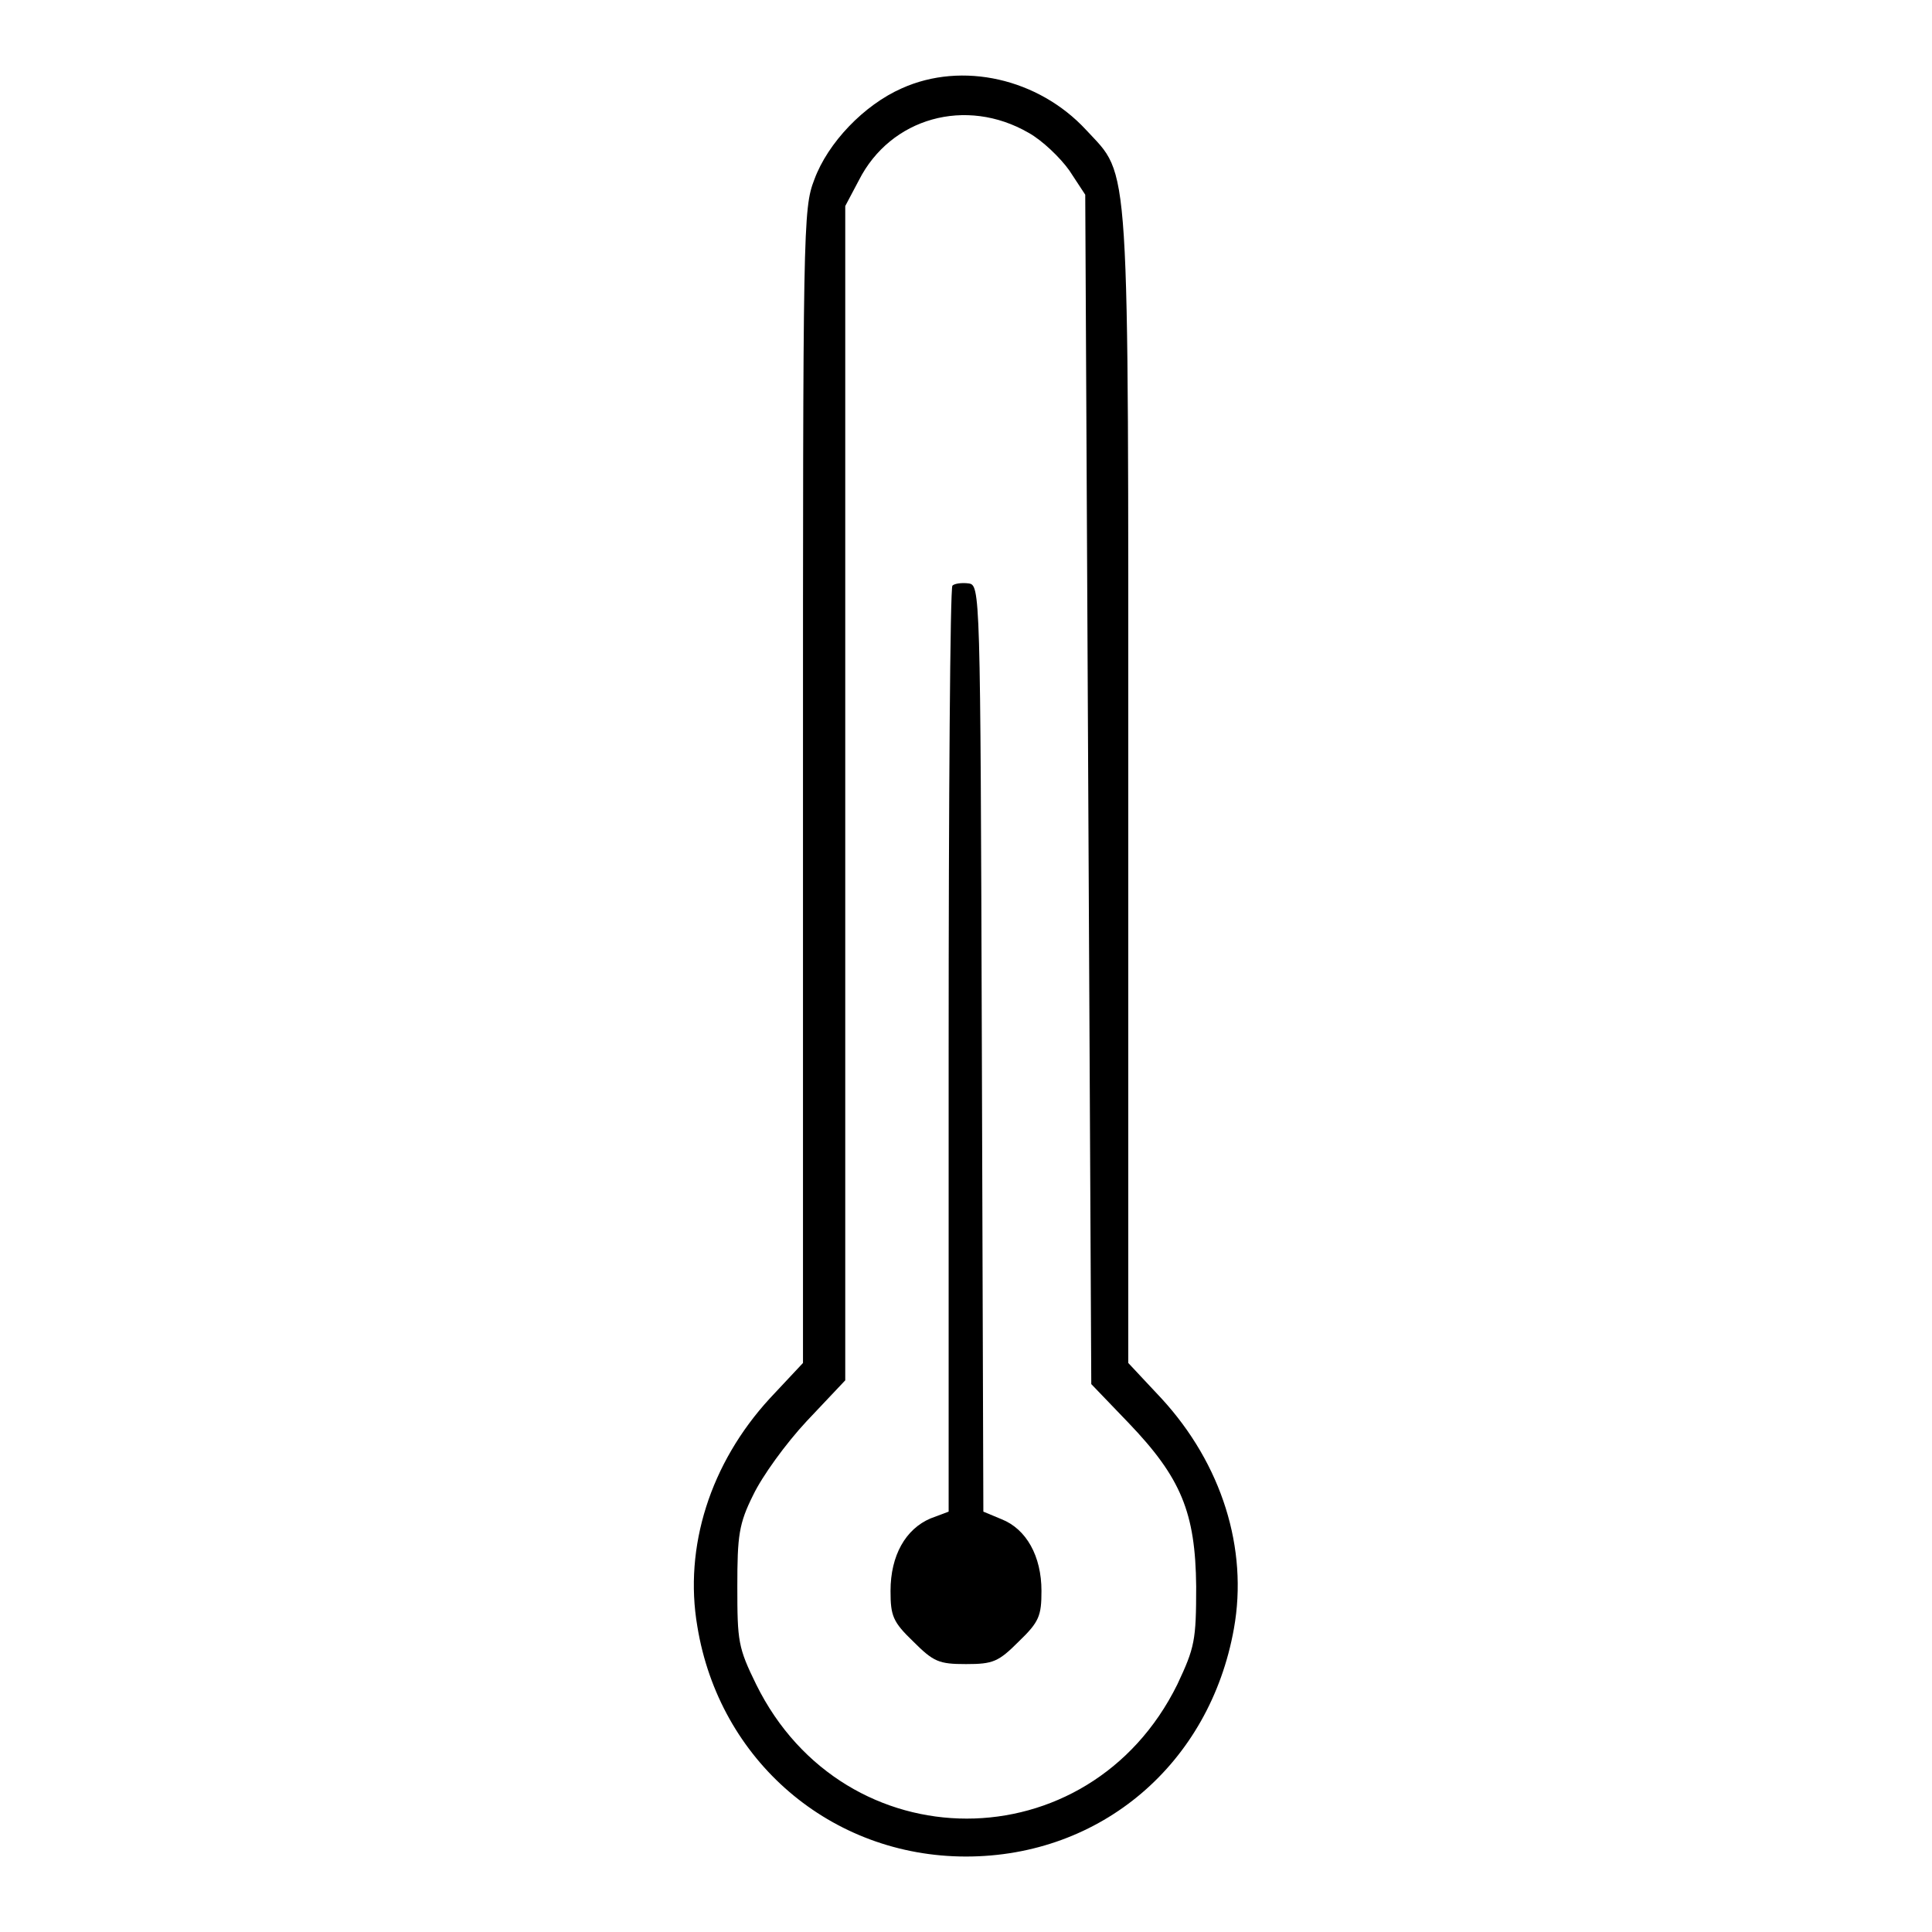
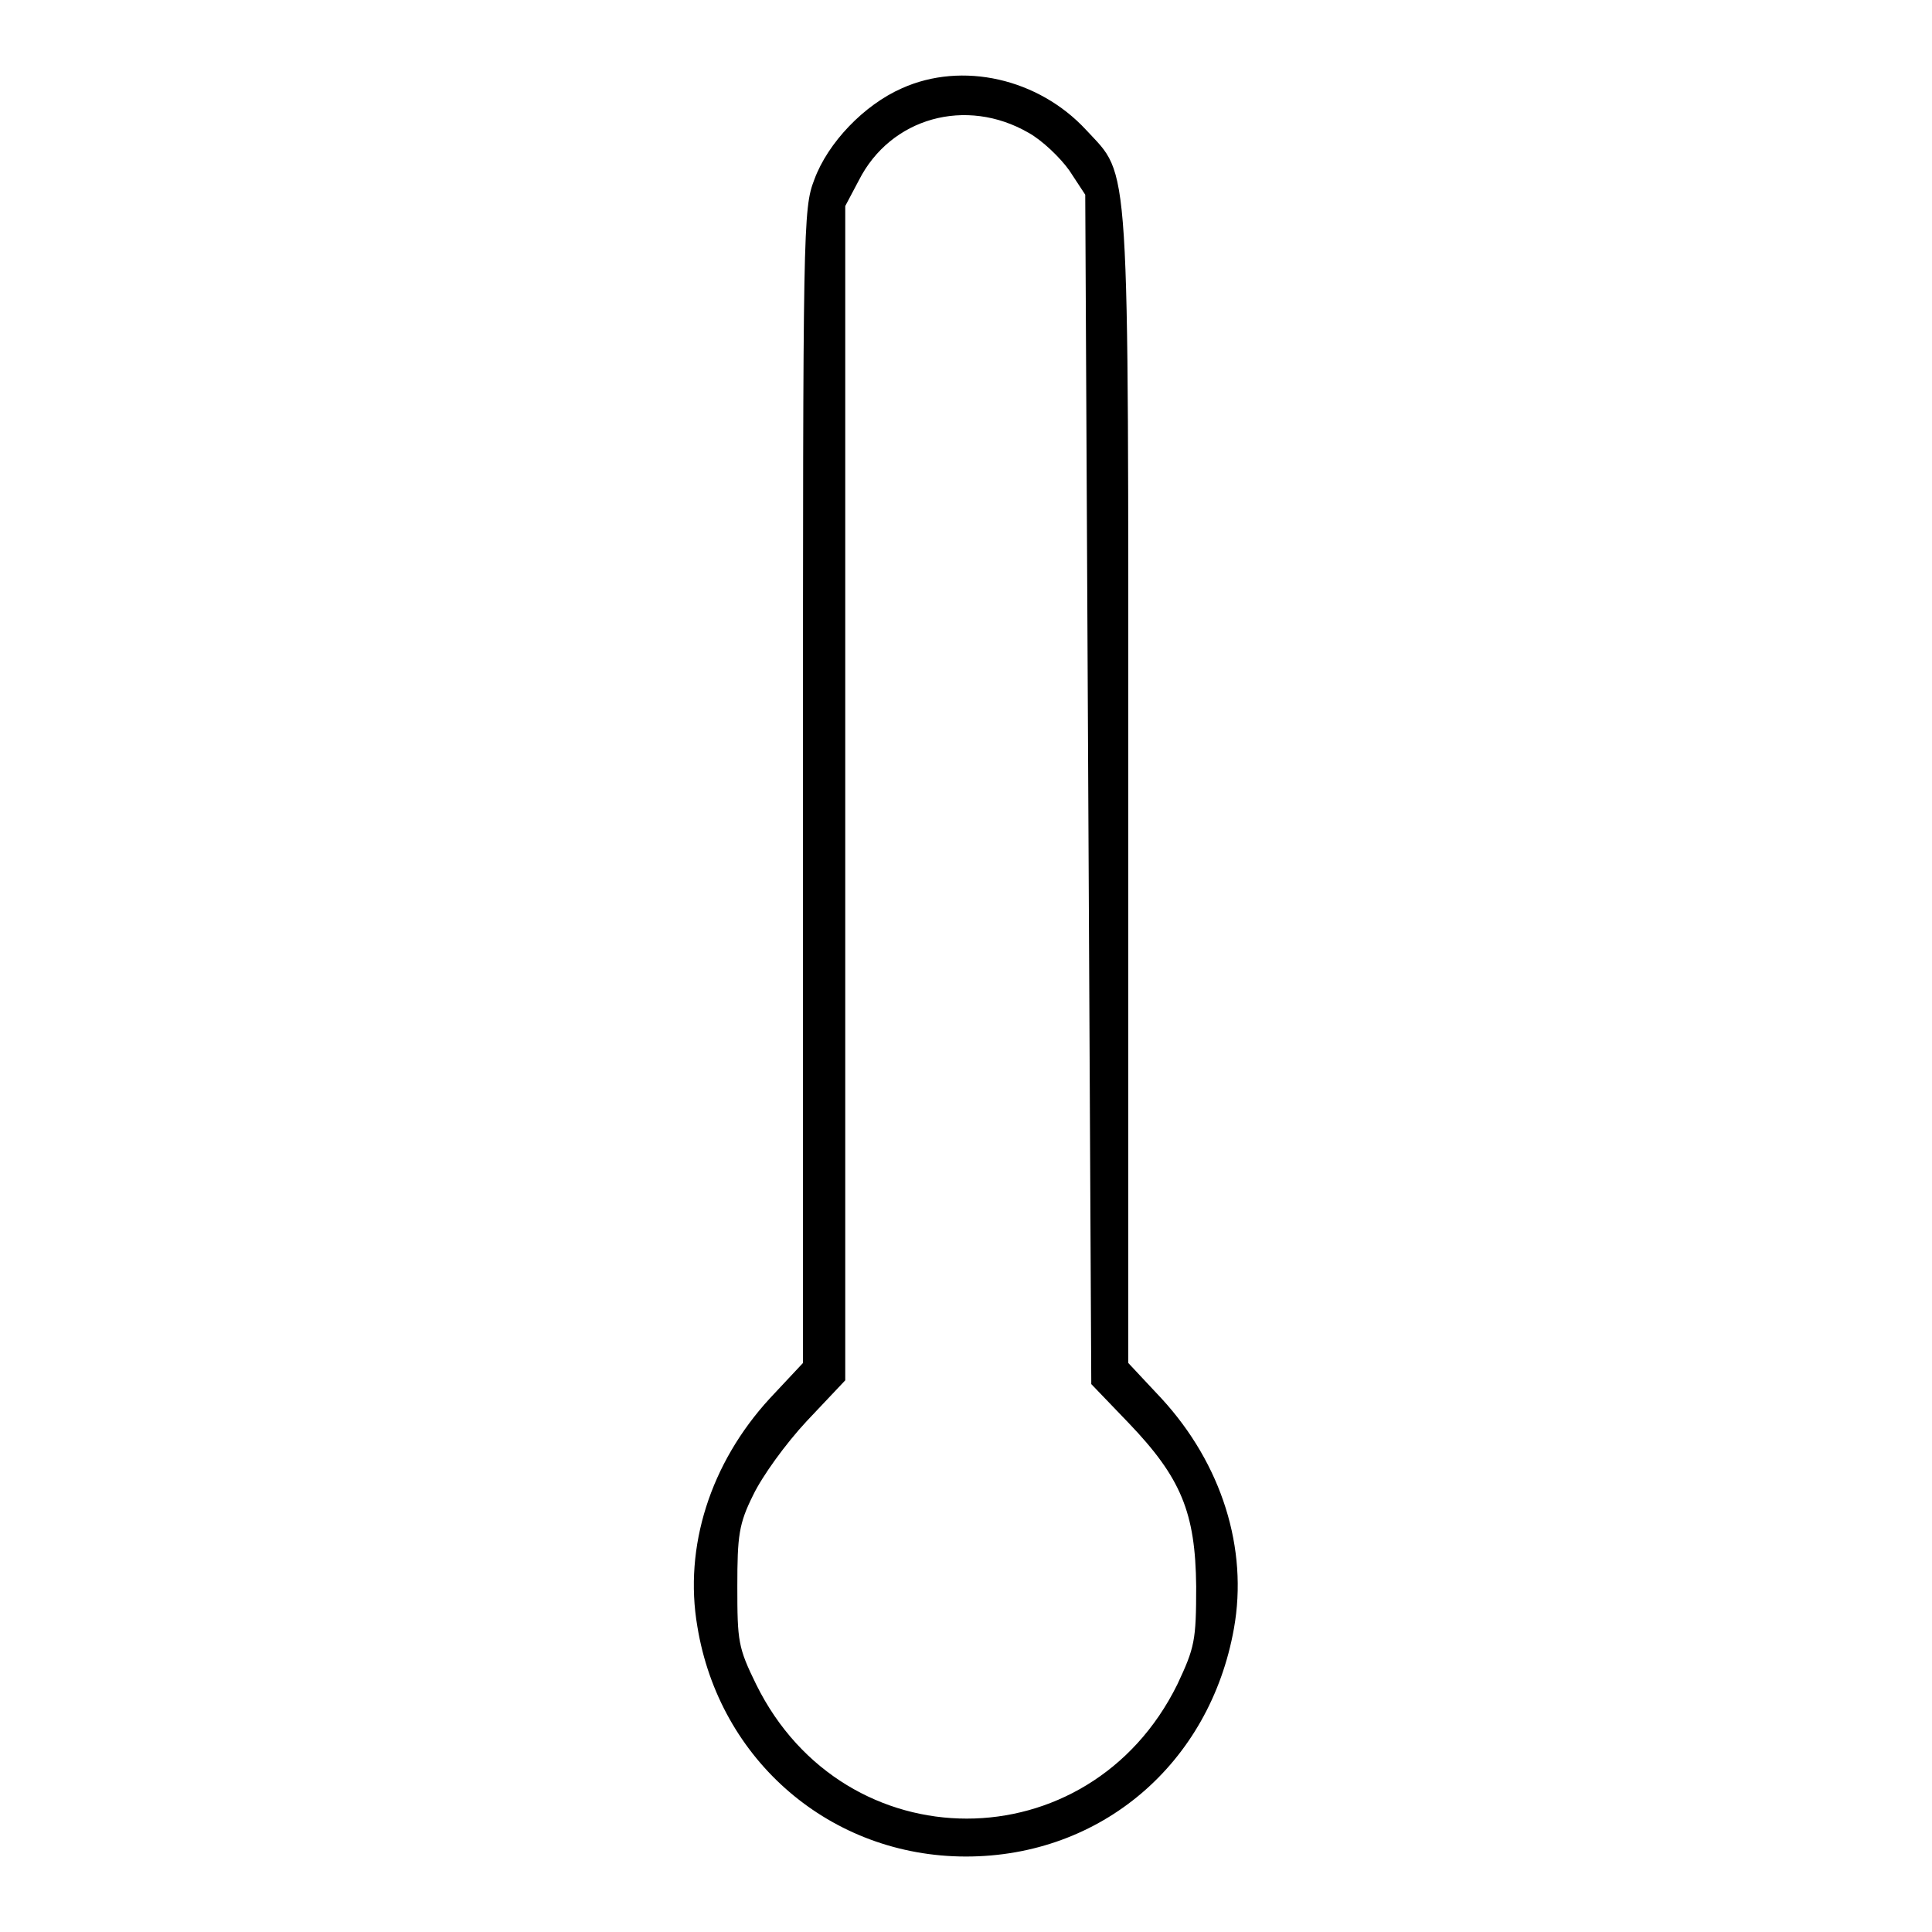
<svg xmlns="http://www.w3.org/2000/svg" version="1.1" x="0px" y="0px" viewBox="0 0 256 256" enable-background="new 0 0 256 256" xml:space="preserve">
  <g>
    <g>
      <g>
        <path fill="#000000" d="M119.5,11.7c-5,2.2-9.8,7.2-11.6,12.1c-1.5,3.9-1.5,6.1-1.5,80.5v76.3l-4.4,4.7c-7.9,8.6-11.4,19.7-9.6,30.2c2.9,17.8,17.7,30.5,35.6,30.5s32.3-12.3,35.5-30.2c1.9-10.6-1.6-21.8-9.6-30.5l-4.4-4.7v-75.9c0-85.4,0.3-81.1-5.6-87.5C137.6,10.4,127.5,8.1,119.5,11.7z M136.3,17.6c1.8,1,4.2,3.3,5.4,5l2.1,3.2l0.4,78.8l0.4,78.8l4.9,5.1c7,7.3,8.9,11.9,9,21.7c0,7.2-0.2,8.1-2.5,13c-11.7,23.7-44.1,23.7-55.8,0c-2.4-4.9-2.5-5.7-2.5-13c0-6.7,0.2-8.3,2.1-12.1c1.2-2.5,4.3-6.8,7.1-9.8l5.1-5.4v-77.8V27.3l1.8-3.4C118,15.6,128,12.8,136.3,17.6z" />
-         <path fill="#000000" d="M126.2,77.6c-0.3,0.3-0.5,28.1-0.5,61.6v61.1l-2.4,0.9c-3.3,1.4-5.3,4.9-5.3,9.6c0,3.3,0.3,4.1,3,6.7c2.7,2.7,3.4,3,7,3c3.6,0,4.3-0.3,7-3c2.7-2.6,3-3.4,3-6.7c0-4.6-2-8.2-5.3-9.5l-2.4-1l-0.2-61.4c-0.2-61.1-0.2-61.4-1.8-61.6C127.5,77.2,126.5,77.3,126.2,77.6z" />
      </g>
    </g>
  </g>
</svg>